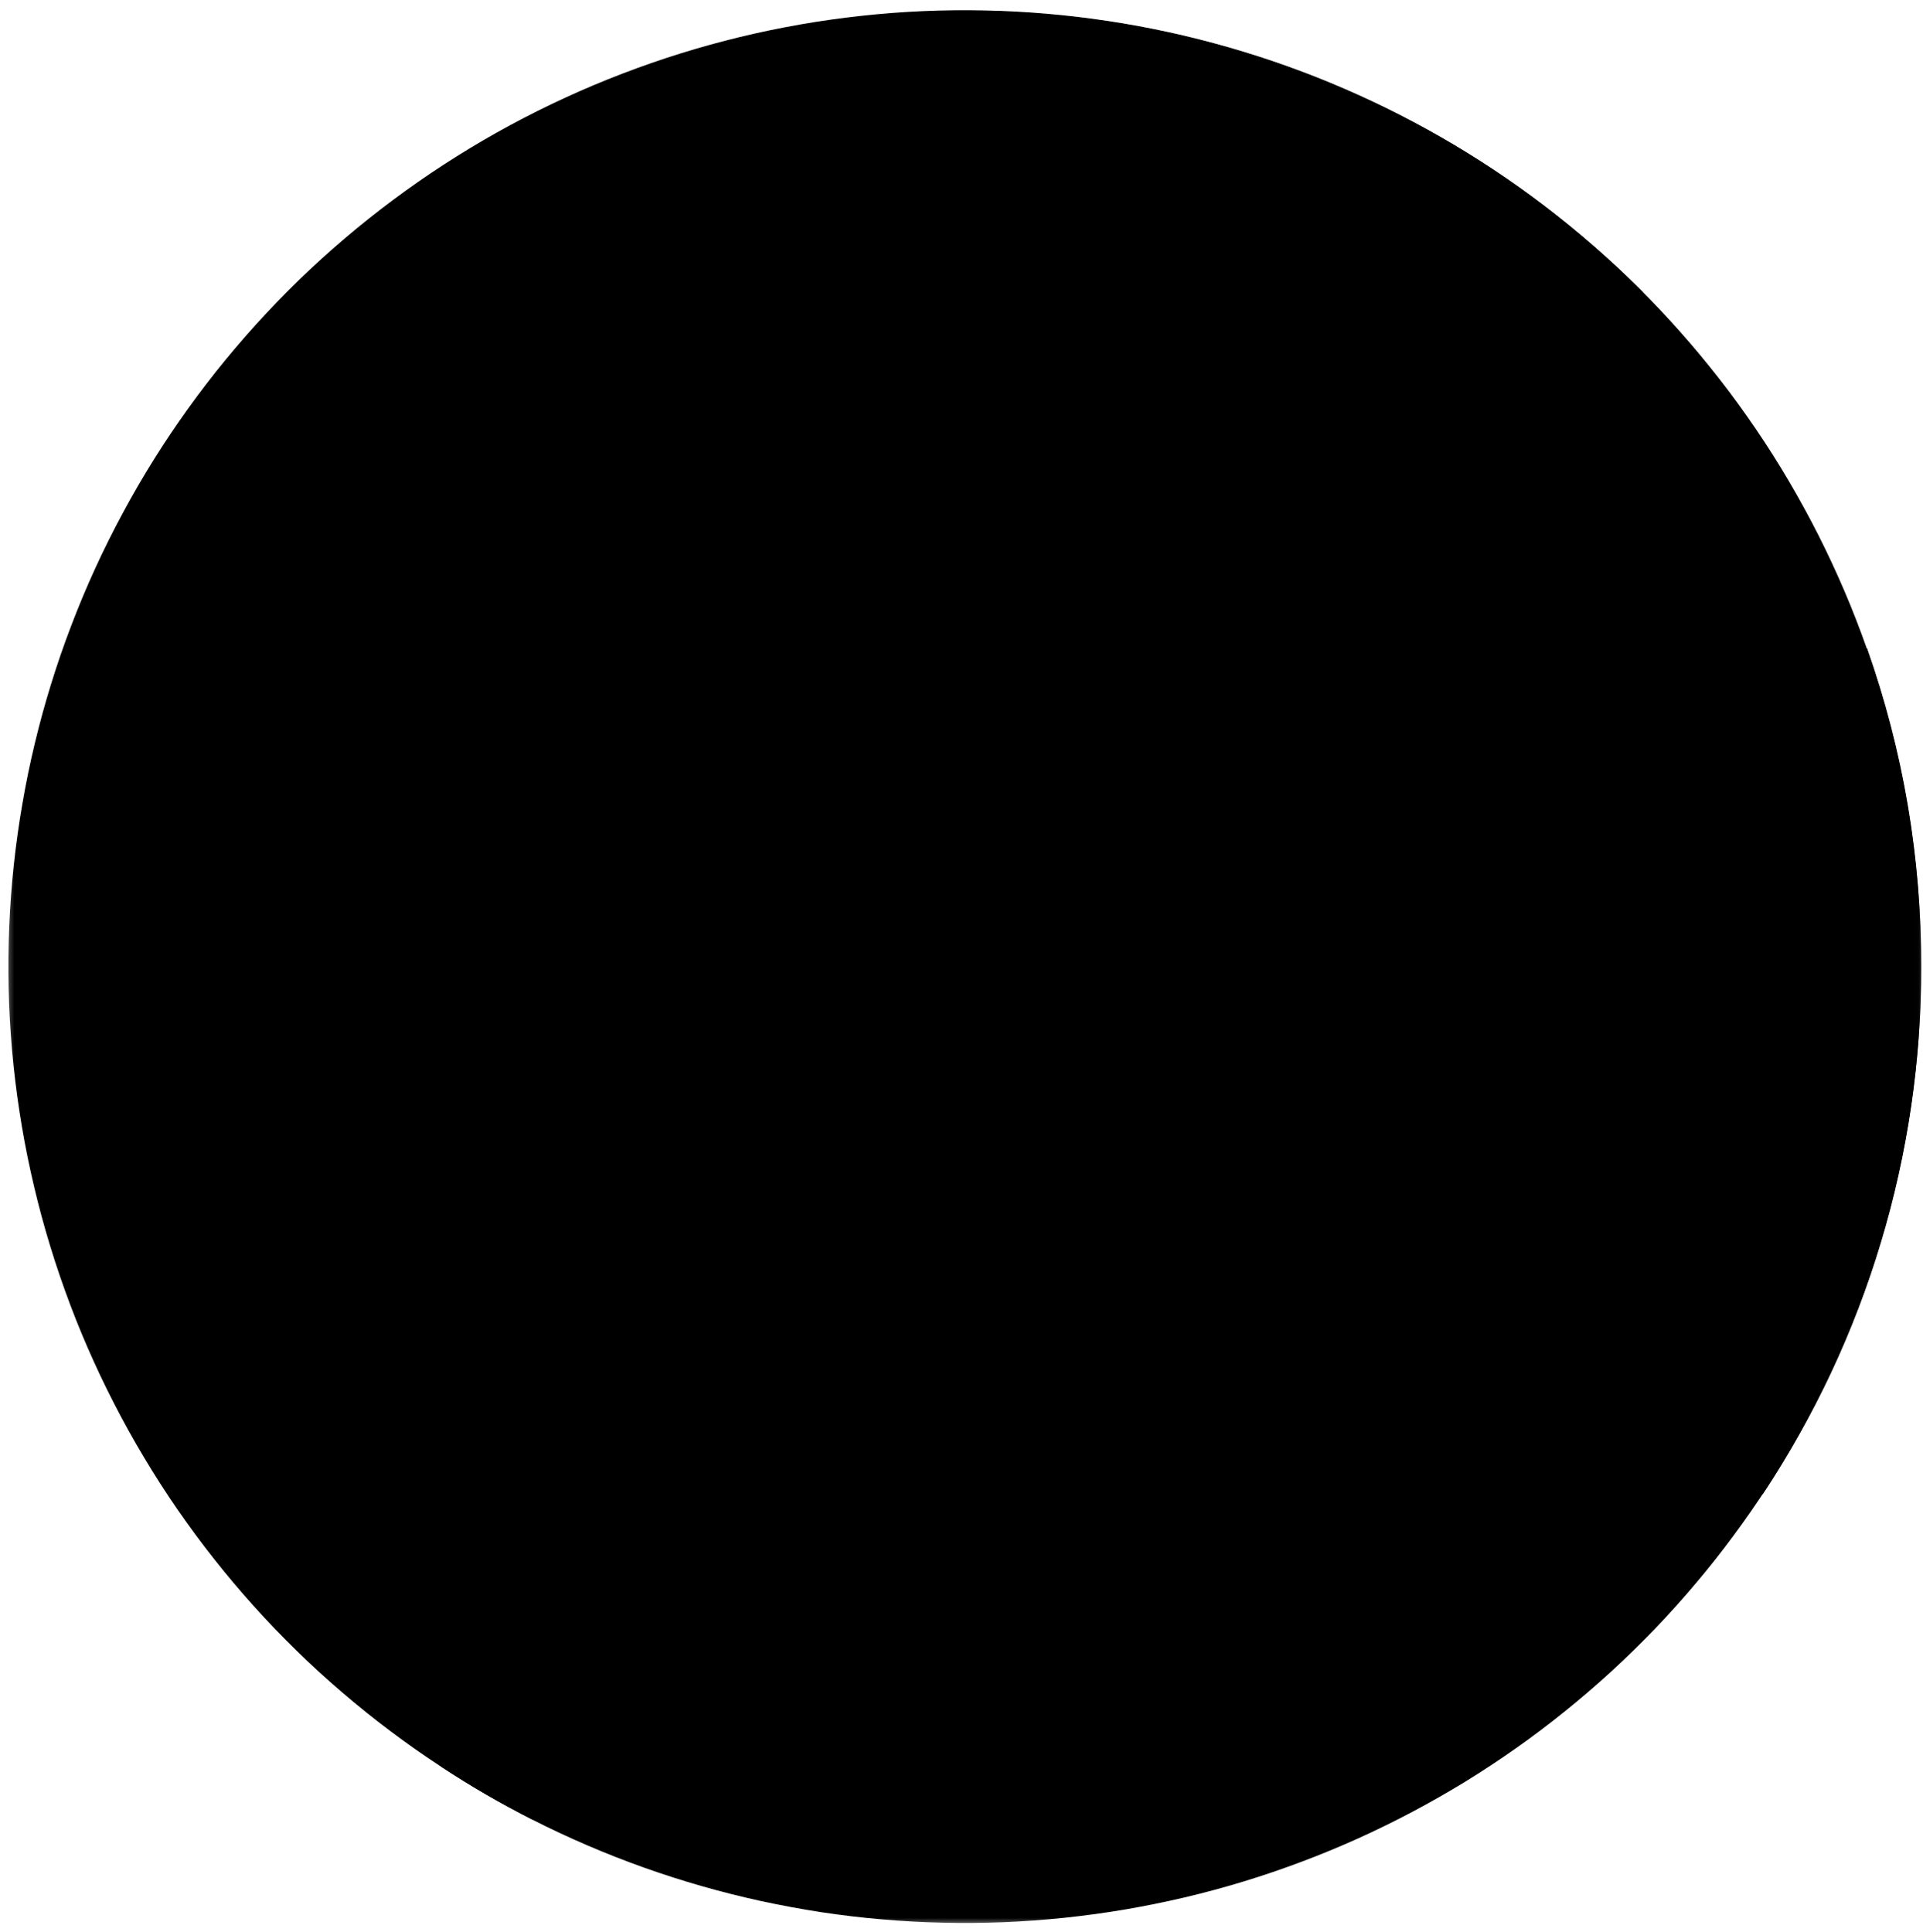
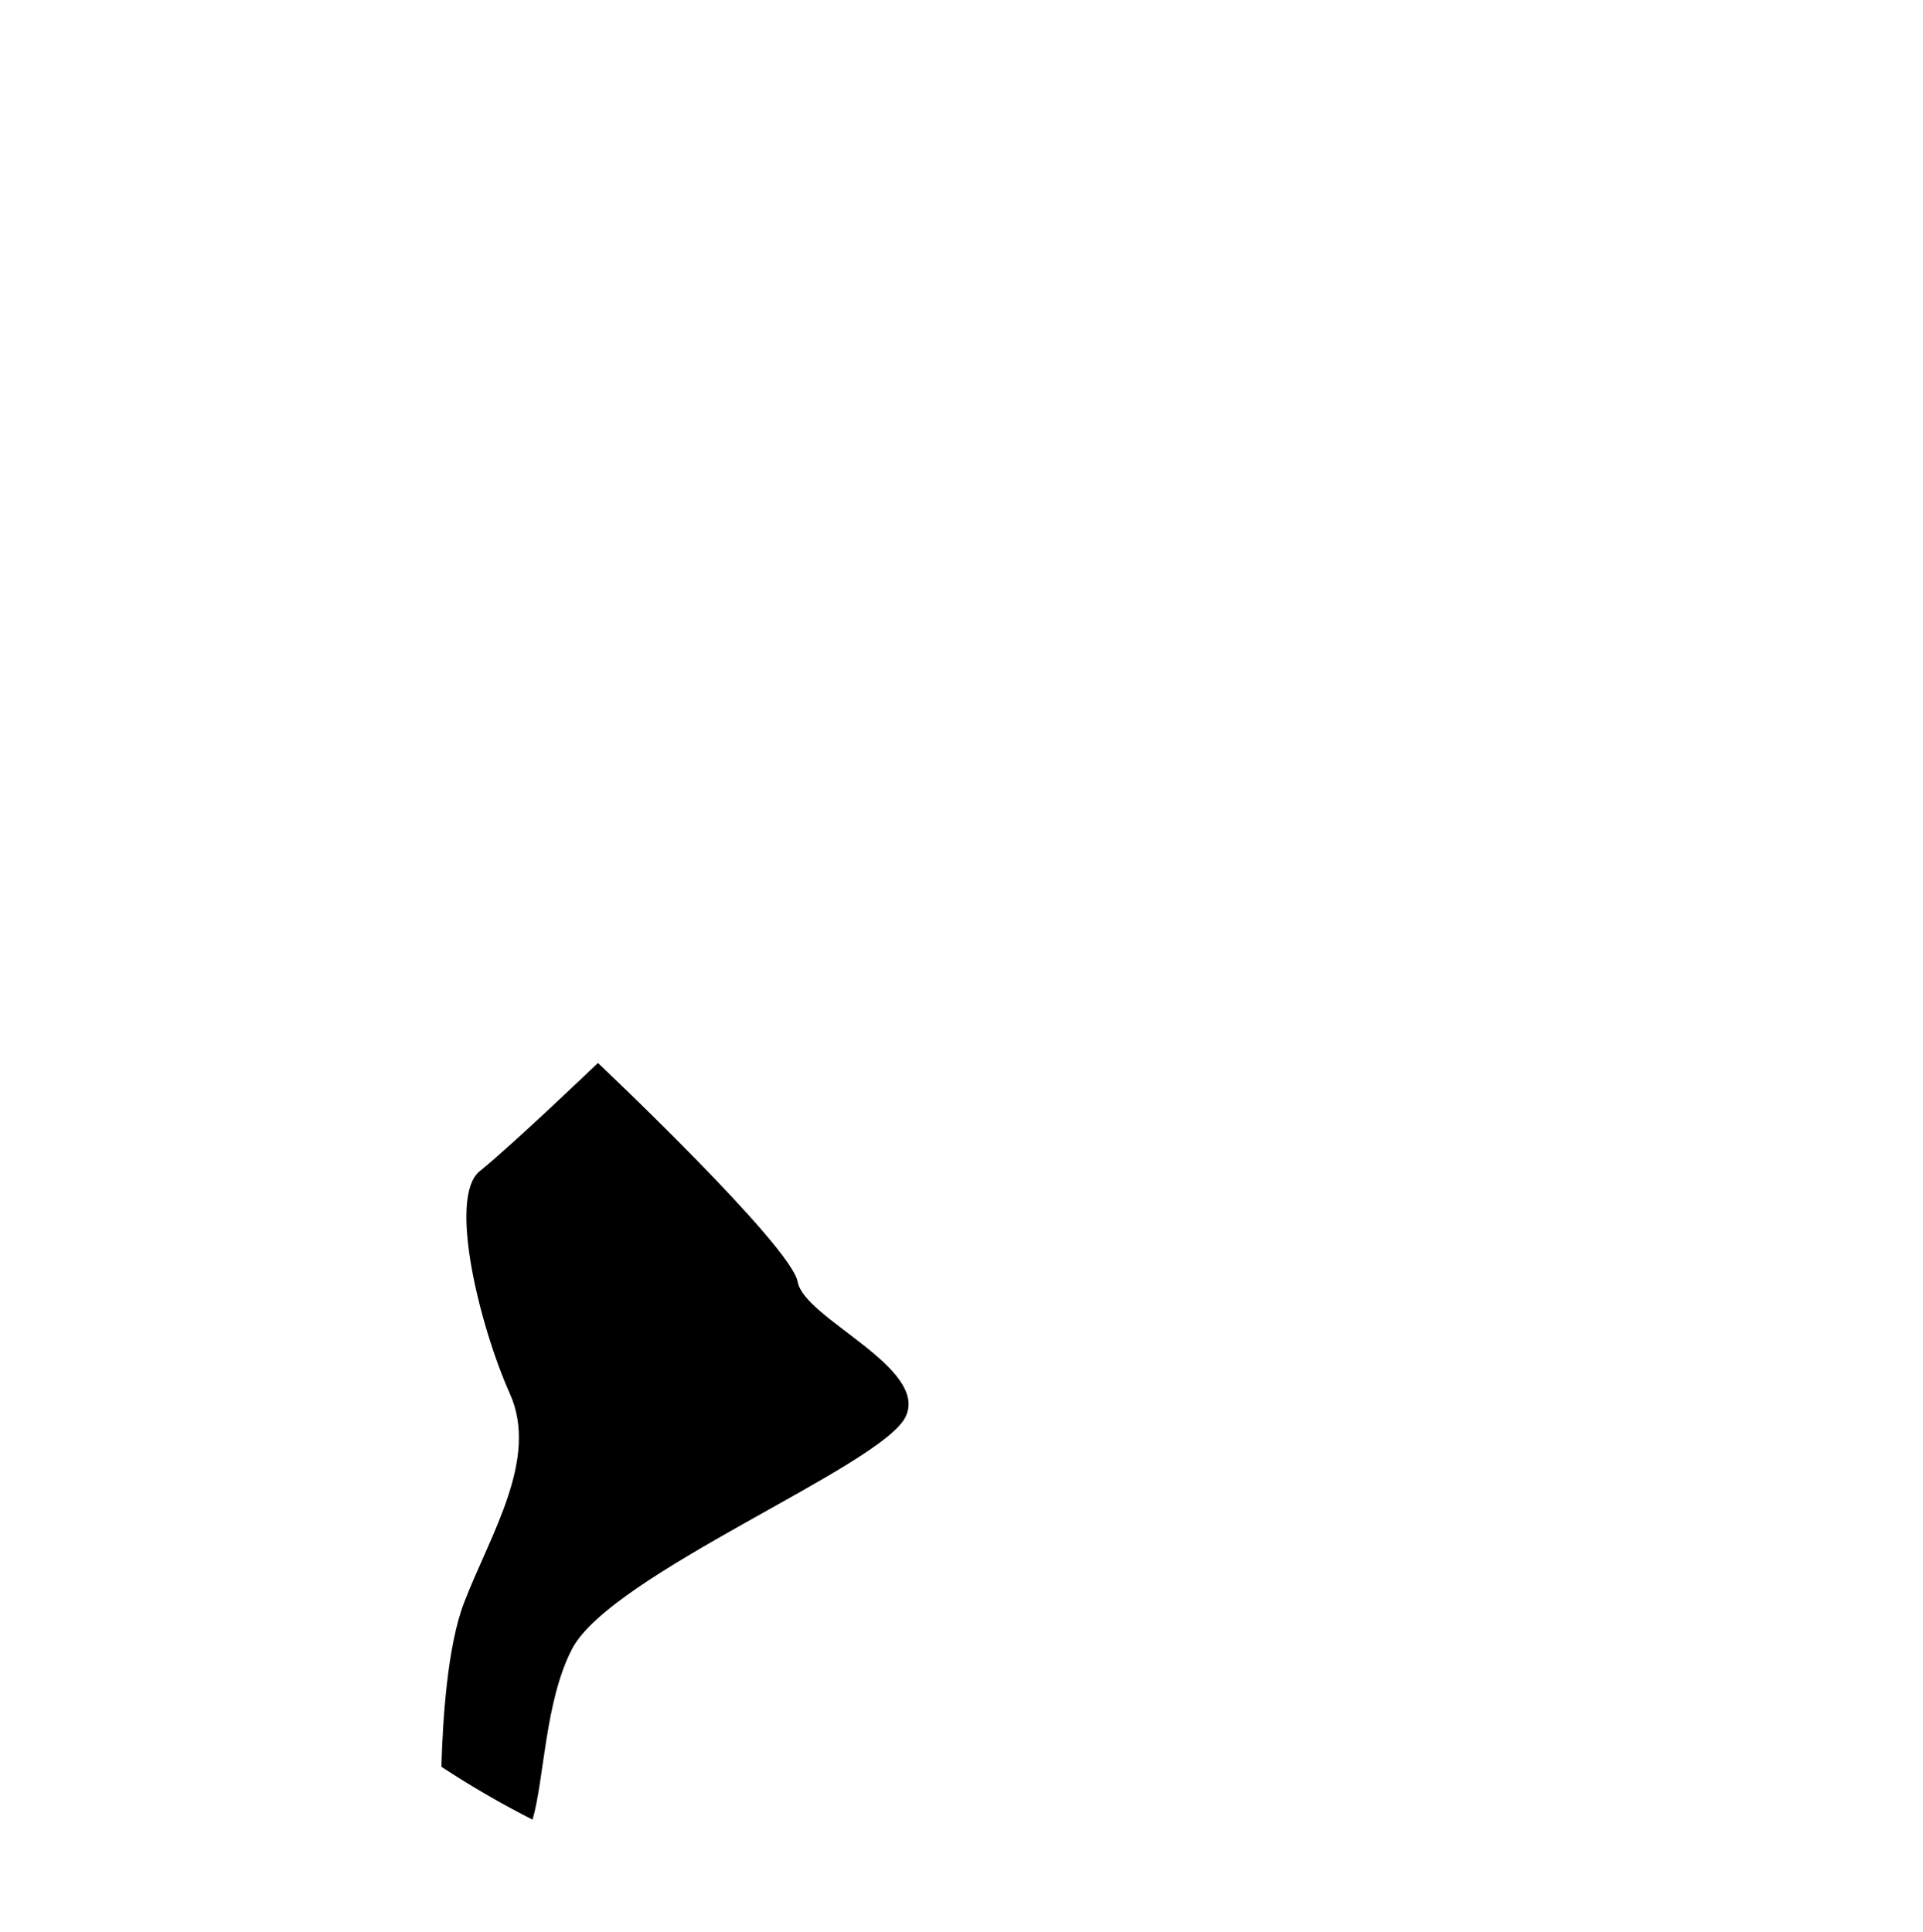
<svg xmlns="http://www.w3.org/2000/svg" width="201" height="202" viewBox="0 0 201 202" fill="none">
  <mask id="mask0_3058_1069" style="mask-type:luminance" maskUnits="userSpaceOnUse" x="0" y="0" width="201" height="202">
-     <path d="M0.434 0H200.902V201.333H0.434V0Z" fill="white" style="fill:white;fill-opacity:1;" />
-   </mask>
+     </mask>
  <g mask="url(#mask0_3058_1069)">
-     <path d="M200.815 101.089C200.815 103.214 200.747 105.339 200.612 107.458C200.476 109.578 200.273 111.693 200.002 113.797C199.731 115.906 199.393 118 198.987 120.089C198.58 122.172 198.112 124.245 197.575 126.302C197.039 128.354 196.434 130.391 195.773 132.411C195.106 134.427 194.372 136.422 193.58 138.391C192.789 140.365 191.929 142.307 191.013 144.224C190.096 146.141 189.117 148.026 188.08 149.88C187.044 151.734 185.95 153.552 184.794 155.339C183.643 157.12 182.429 158.865 181.164 160.573C179.903 162.281 178.586 163.948 177.211 165.568C175.841 167.193 174.419 168.771 172.95 170.302C171.476 171.833 169.955 173.318 168.393 174.755C166.825 176.187 165.216 177.573 163.56 178.906C161.903 180.24 160.211 181.521 158.471 182.745C156.737 183.969 154.961 185.135 153.153 186.25C151.341 187.359 149.497 188.411 147.622 189.406C145.742 190.401 143.836 191.333 141.898 192.208C139.961 193.078 137.997 193.891 136.007 194.635C134.018 195.385 132.007 196.068 129.976 196.687C127.945 197.307 125.893 197.859 123.825 198.349C121.757 198.833 119.674 199.255 117.58 199.615C115.487 199.969 113.382 200.255 111.268 200.479C109.158 200.698 107.039 200.854 104.914 200.943C102.794 201.026 100.669 201.047 98.544 200.995C96.419 200.948 94.299 200.833 92.184 200.646C90.065 200.464 87.96 200.214 85.856 199.896C83.757 199.573 81.669 199.187 79.591 198.74C77.518 198.286 75.455 197.771 73.414 197.187C71.372 196.604 69.346 195.953 67.346 195.245C65.346 194.531 63.367 193.755 61.414 192.917C59.461 192.078 57.539 191.182 55.643 190.219C52.362 188.557 49.19 186.714 46.117 184.693C44.315 183.516 42.549 182.276 40.83 180.984C39.106 179.693 37.429 178.344 35.794 176.943C34.158 175.542 32.57 174.094 31.034 172.589C29.492 171.083 27.997 169.531 26.559 167.932C25.117 166.333 23.731 164.687 22.398 163C21.059 161.307 19.784 159.578 18.559 157.807C17.335 156.036 16.174 154.224 15.07 152.375C13.96 150.531 12.919 148.651 11.934 146.734C10.95 144.818 10.028 142.875 9.169 140.901C8.309 138.927 7.518 136.927 6.789 134.901C6.059 132.875 5.398 130.828 4.799 128.76C4.2 126.687 3.674 124.604 3.211 122.5C2.747 120.401 2.351 118.281 2.028 116.156C1.7 114.026 1.445 111.891 1.257 109.745C1.07 107.599 0.95 105.453 0.903 103.302C0.856 101.146 0.877 98.995 0.966 96.844C1.054 94.693 1.216 92.547 1.445 90.406C1.674 88.266 1.971 86.135 2.341 84.016C2.705 81.891 3.138 79.786 3.643 77.693C4.143 75.599 4.716 73.521 5.351 71.469C5.987 69.411 6.69 67.375 7.461 65.365C8.226 63.354 9.059 61.37 9.955 59.411C10.851 57.453 11.815 55.526 12.835 53.63C13.856 51.734 14.934 49.875 16.075 48.052C17.216 46.224 18.414 44.438 19.674 42.688C20.929 40.943 22.242 39.234 23.606 37.573C24.976 35.911 26.393 34.292 27.867 32.719C29.335 31.146 30.856 29.625 32.424 28.151C33.997 26.677 35.612 25.255 37.273 23.885C38.934 22.521 40.638 21.203 42.388 19.948C44.132 18.688 45.919 17.484 47.742 16.344C49.565 15.198 51.424 14.114 53.32 13.088C55.211 12.068 57.138 11.104 59.096 10.208C61.049 9.307 63.033 8.474 65.044 7.703C67.054 6.932 69.085 6.224 71.143 5.583C73.2 4.943 75.273 4.37 77.367 3.865C79.455 3.359 81.565 2.922 83.684 2.552C85.804 2.182 87.934 1.885 90.075 1.651C92.216 1.417 94.362 1.255 96.513 1.161C98.664 1.068 100.815 1.047 102.971 1.094C105.122 1.135 107.273 1.255 109.414 1.437C111.56 1.62 113.695 1.875 115.825 2.198C117.955 2.521 120.07 2.911 122.174 3.37C124.278 3.828 126.362 4.359 128.435 4.953C130.502 5.547 132.549 6.203 134.575 6.932C136.606 7.656 138.606 8.448 140.58 9.307C142.554 10.161 144.502 11.078 146.419 12.062C148.336 13.042 150.216 14.083 152.065 15.188C153.914 16.292 155.726 17.453 157.502 18.672C159.273 19.891 161.007 21.167 162.7 22.5C164.388 23.833 166.039 25.219 167.638 26.656C169.242 28.094 170.794 29.583 172.299 31.12C173.804 32.661 175.257 34.245 176.664 35.88C178.065 37.51 179.414 39.188 180.711 40.906C182.007 42.63 183.242 44.391 184.424 46.188C185.606 47.989 186.726 49.823 187.789 51.698C188.851 53.568 189.856 55.474 190.794 57.411C191.731 59.349 192.612 61.312 193.424 63.307C194.237 65.302 194.981 67.318 195.664 69.359C196.346 71.401 196.961 73.463 197.513 75.547C198.059 77.63 198.539 79.724 198.955 81.838C199.367 83.953 199.711 86.078 199.987 88.213C200.263 90.349 200.471 92.49 200.612 94.635C200.747 96.786 200.815 98.938 200.815 101.089Z" fill="#573958" style="fill:#573958;fill:color(display-p3 0.341 0.224 0.345);fill-opacity:1;" />
-   </g>
+     </g>
  <path d="M94.673 148.078C92.277 153.213 63.876 164.51 59.788 172.385C56.96 177.833 56.897 185.989 55.663 190.219C52.387 188.557 49.21 186.713 46.137 184.693C46.277 179.656 46.777 172.078 48.491 167.583C51.236 160.401 56.361 152.531 53.288 145.682C50.215 138.833 46.746 125.151 50.158 122.417C53.569 119.677 62.501 111.12 62.501 111.12C62.501 111.12 82.694 130.187 83.382 134.015C84.064 137.844 97.064 142.943 94.673 148.078Z" fill="#F3DEF2" style="fill:#F3DEF2;fill:color(display-p3 0.953 0.871 0.949);fill-opacity:1;" />
  <mask id="mask1_3058_1069" style="mask-type:luminance" maskUnits="userSpaceOnUse" x="119" y="66" width="82" height="120">
-     <path d="M119.1 66.666H200.902V185.333H119.1V66.666Z" fill="white" style="fill:white;fill-opacity:1;" />
-   </mask>
+     </mask>
  <g mask="url(#mask1_3058_1069)">
    <path d="M200.813 101.088C200.824 105.958 200.475 110.802 199.771 115.62C199.063 120.442 198.011 125.182 196.61 129.844C195.209 134.51 193.48 139.047 191.412 143.458C189.344 147.864 186.964 152.099 184.271 156.161C175.771 161.13 164.136 167.791 160.287 169.317C154.016 171.828 150.881 180.297 144.6 181.87C138.318 183.437 126.719 185.948 128.594 181.87C130.469 177.791 130.162 171.51 135.506 167.432C140.85 163.354 146.803 160.213 140.521 154.885C134.24 149.552 128.594 152.375 123.891 147.031C123.891 147.031 118.553 138.224 121.068 134.005C123.589 129.786 125.771 119.427 132.683 117.224C136.98 115.828 140.954 113.791 144.6 111.12C144.6 111.12 143.344 94.317 146.777 94.953C150.214 95.583 159.011 91.495 157.443 87.099C155.87 82.708 164.115 74.552 164.115 74.552C164.115 74.552 167.256 79.26 164.115 89.291C164.115 89.291 174.475 83.646 174.777 76.745C174.985 72.38 186.641 69.385 195.157 67.781C198.949 78.557 200.839 89.661 200.813 101.088Z" fill="#F3DEF2" style="fill:#F3DEF2;fill:color(display-p3 0.953 0.871 0.949);fill-opacity:1;" />
  </g>
-   <path d="M171.746 30.578L153.215 48.036C153.215 48.036 140.642 48.307 133.152 48.844C125.663 49.375 125.923 54.458 122.98 54.99C120.033 55.526 116.293 48.844 117.637 42.682C118.975 36.521 118.965 26.328 116.262 22.349C113.559 18.37 103.715 17.266 98.1 19.141C92.486 21.021 112.819 39.479 107.736 38.672C102.658 37.865 101.574 45.625 101.574 45.625C101.574 45.625 105.35 64.083 104.283 69.469C103.21 74.854 84.522 69.177 76.444 72.12C68.366 75.062 64.897 84.963 62.803 89.771C60.715 94.578 61.715 83.359 60.121 79.078C58.533 74.792 48.892 82.281 46.059 87.099C43.225 91.922 53.168 90.849 53.168 90.849C53.168 90.849 60.928 110.115 55.579 114.661C50.225 119.208 38.73 92.453 37.116 89.771C35.507 87.088 37.913 75.062 34.439 67.573C31.34 60.891 28.027 38.234 27.34 33.427C28.475 32.188 29.647 30.979 30.845 29.802C32.043 28.62 33.272 27.474 34.527 26.354C35.788 25.24 37.069 24.151 38.382 23.099C39.694 22.047 41.033 21.031 42.397 20.047C43.762 19.062 45.147 18.109 46.559 17.198C47.97 16.281 49.402 15.401 50.861 14.562C52.314 13.719 53.793 12.911 55.288 12.146C56.783 11.38 58.298 10.646 59.835 9.958C61.366 9.266 62.918 8.615 64.481 8C66.048 7.385 67.626 6.812 69.225 6.281C70.819 5.75 72.428 5.255 74.048 4.802C75.668 4.349 77.298 3.943 78.939 3.573C80.579 3.203 82.225 2.875 83.887 2.589C85.543 2.302 87.204 2.057 88.876 1.854C90.543 1.651 92.22 1.49 93.897 1.37C95.574 1.255 97.251 1.177 98.934 1.146C100.616 1.115 102.298 1.12 103.98 1.172C105.658 1.224 107.34 1.318 109.017 1.458C110.689 1.594 112.361 1.771 114.033 1.99C115.699 2.214 117.361 2.474 119.012 2.781C120.668 3.083 122.314 3.432 123.949 3.818C125.585 4.208 127.21 4.635 128.824 5.104C130.439 5.578 132.043 6.089 133.632 6.635C135.22 7.187 136.793 7.781 138.355 8.411C139.913 9.042 141.454 9.708 142.98 10.417C144.507 11.125 146.012 11.87 147.501 12.656C148.991 13.443 150.454 14.26 151.902 15.12C153.35 15.979 154.772 16.875 156.173 17.802C157.574 18.734 158.949 19.698 160.303 20.698C161.658 21.698 162.98 22.729 164.283 23.797C165.585 24.865 166.855 25.963 168.1 27.094C169.345 28.224 170.559 29.385 171.746 30.578Z" fill="#F3DEF2" style="fill:#F3DEF2;fill:color(display-p3 0.953 0.871 0.949);fill-opacity:1;" />
</svg>